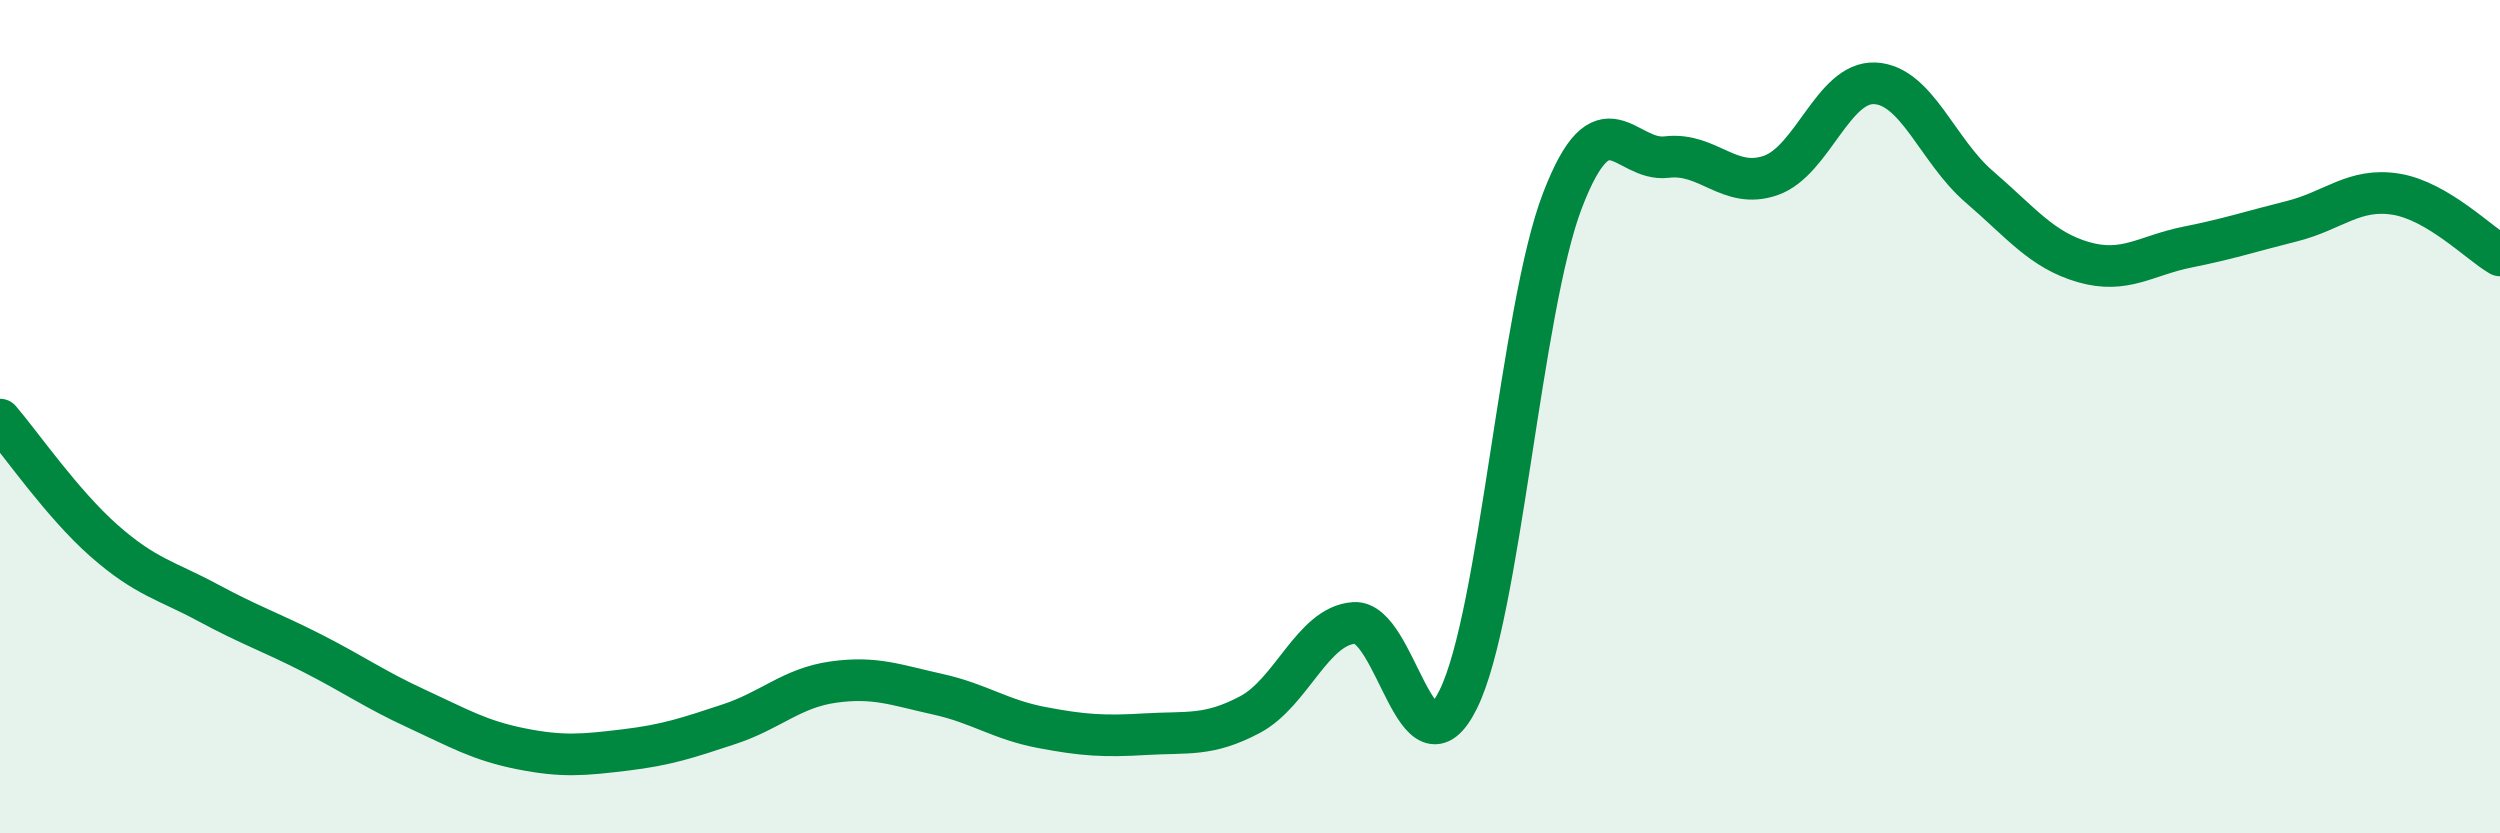
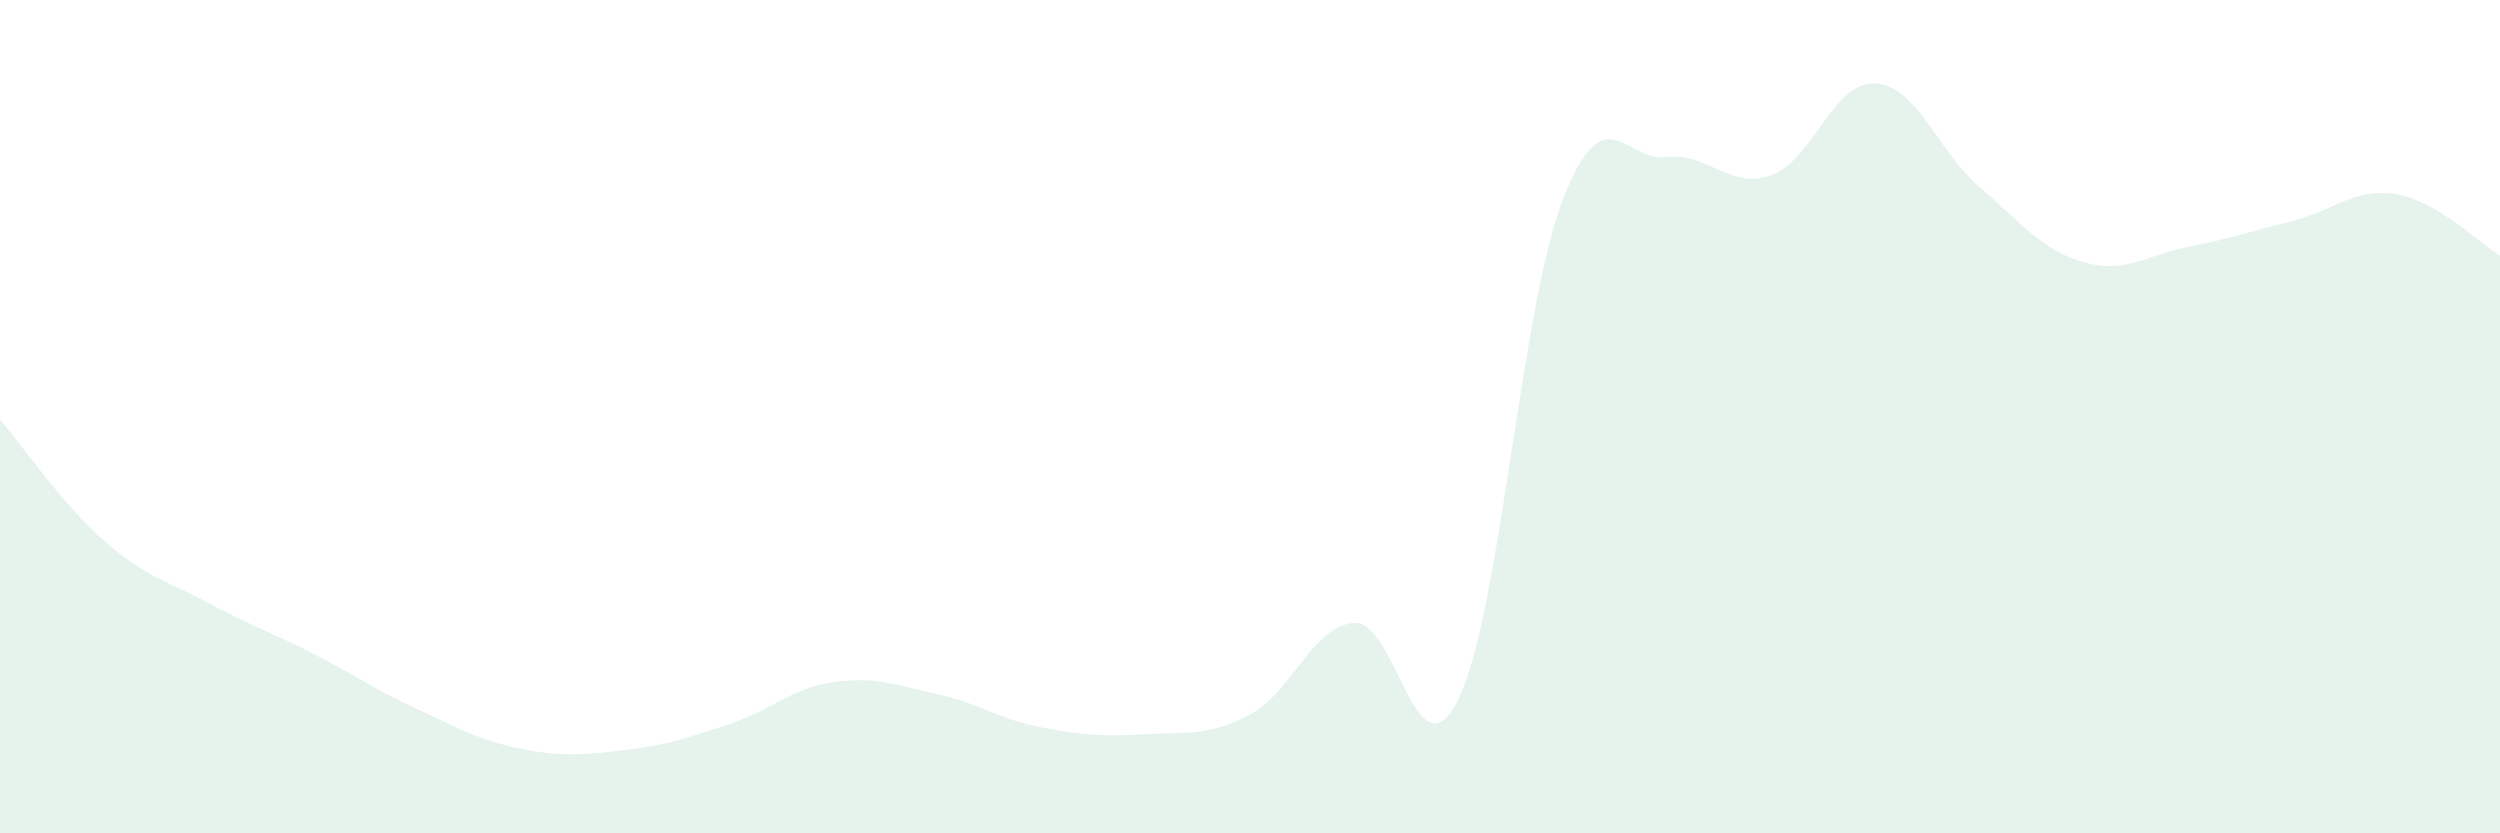
<svg xmlns="http://www.w3.org/2000/svg" width="60" height="20" viewBox="0 0 60 20">
  <path d="M 0,10.07 C 0.5,10.65 1.5,12.1 2.5,12.98 C 3.5,13.86 4,13.93 5,14.47 C 6,15.01 6.5,15.17 7.5,15.68 C 8.5,16.19 9,16.55 10,17.01 C 11,17.47 11.5,17.77 12.5,17.97 C 13.5,18.17 14,18.12 15,18 C 16,17.88 16.5,17.71 17.5,17.38 C 18.5,17.05 19,16.51 20,16.37 C 21,16.23 21.5,16.44 22.5,16.66 C 23.5,16.88 24,17.27 25,17.46 C 26,17.65 26.5,17.68 27.5,17.62 C 28.5,17.56 29,17.68 30,17.15 C 31,16.62 31.5,15.02 32.5,14.95 C 33.5,14.88 34,18.81 35,16.78 C 36,14.75 36.5,7.41 37.5,4.81 C 38.5,2.21 39,3.89 40,3.77 C 41,3.65 41.5,4.56 42.5,4.21 C 43.5,3.86 44,1.95 45,2 C 46,2.05 46.5,3.62 47.5,4.48 C 48.5,5.34 49,6 50,6.29 C 51,6.58 51.5,6.13 52.5,5.93 C 53.5,5.73 54,5.56 55,5.31 C 56,5.06 56.5,4.5 57.5,4.66 C 58.5,4.82 59.5,5.84 60,6.13L60 20L0 20Z" fill="#008740" opacity="0.1" stroke-linecap="round" stroke-linejoin="round" />
-   <path d="M 0,10.07 C 0.5,10.65 1.5,12.1 2.5,12.98 C 3.5,13.86 4,13.93 5,14.47 C 6,15.01 6.5,15.17 7.5,15.68 C 8.5,16.19 9,16.55 10,17.01 C 11,17.47 11.5,17.77 12.5,17.97 C 13.5,18.17 14,18.12 15,18 C 16,17.88 16.5,17.71 17.5,17.38 C 18.5,17.05 19,16.51 20,16.37 C 21,16.23 21.5,16.44 22.5,16.66 C 23.5,16.88 24,17.27 25,17.46 C 26,17.65 26.5,17.68 27.5,17.62 C 28.5,17.56 29,17.68 30,17.15 C 31,16.62 31.5,15.02 32.5,14.95 C 33.5,14.88 34,18.81 35,16.78 C 36,14.75 36.5,7.41 37.5,4.81 C 38.5,2.21 39,3.89 40,3.77 C 41,3.65 41.5,4.56 42.5,4.21 C 43.5,3.86 44,1.95 45,2 C 46,2.05 46.5,3.62 47.5,4.48 C 48.5,5.34 49,6 50,6.29 C 51,6.58 51.5,6.13 52.5,5.93 C 53.5,5.73 54,5.56 55,5.31 C 56,5.06 56.5,4.5 57.5,4.66 C 58.5,4.82 59.5,5.84 60,6.13" stroke="#008740" stroke-width="1" fill="none" stroke-linecap="round" stroke-linejoin="round" />
</svg>